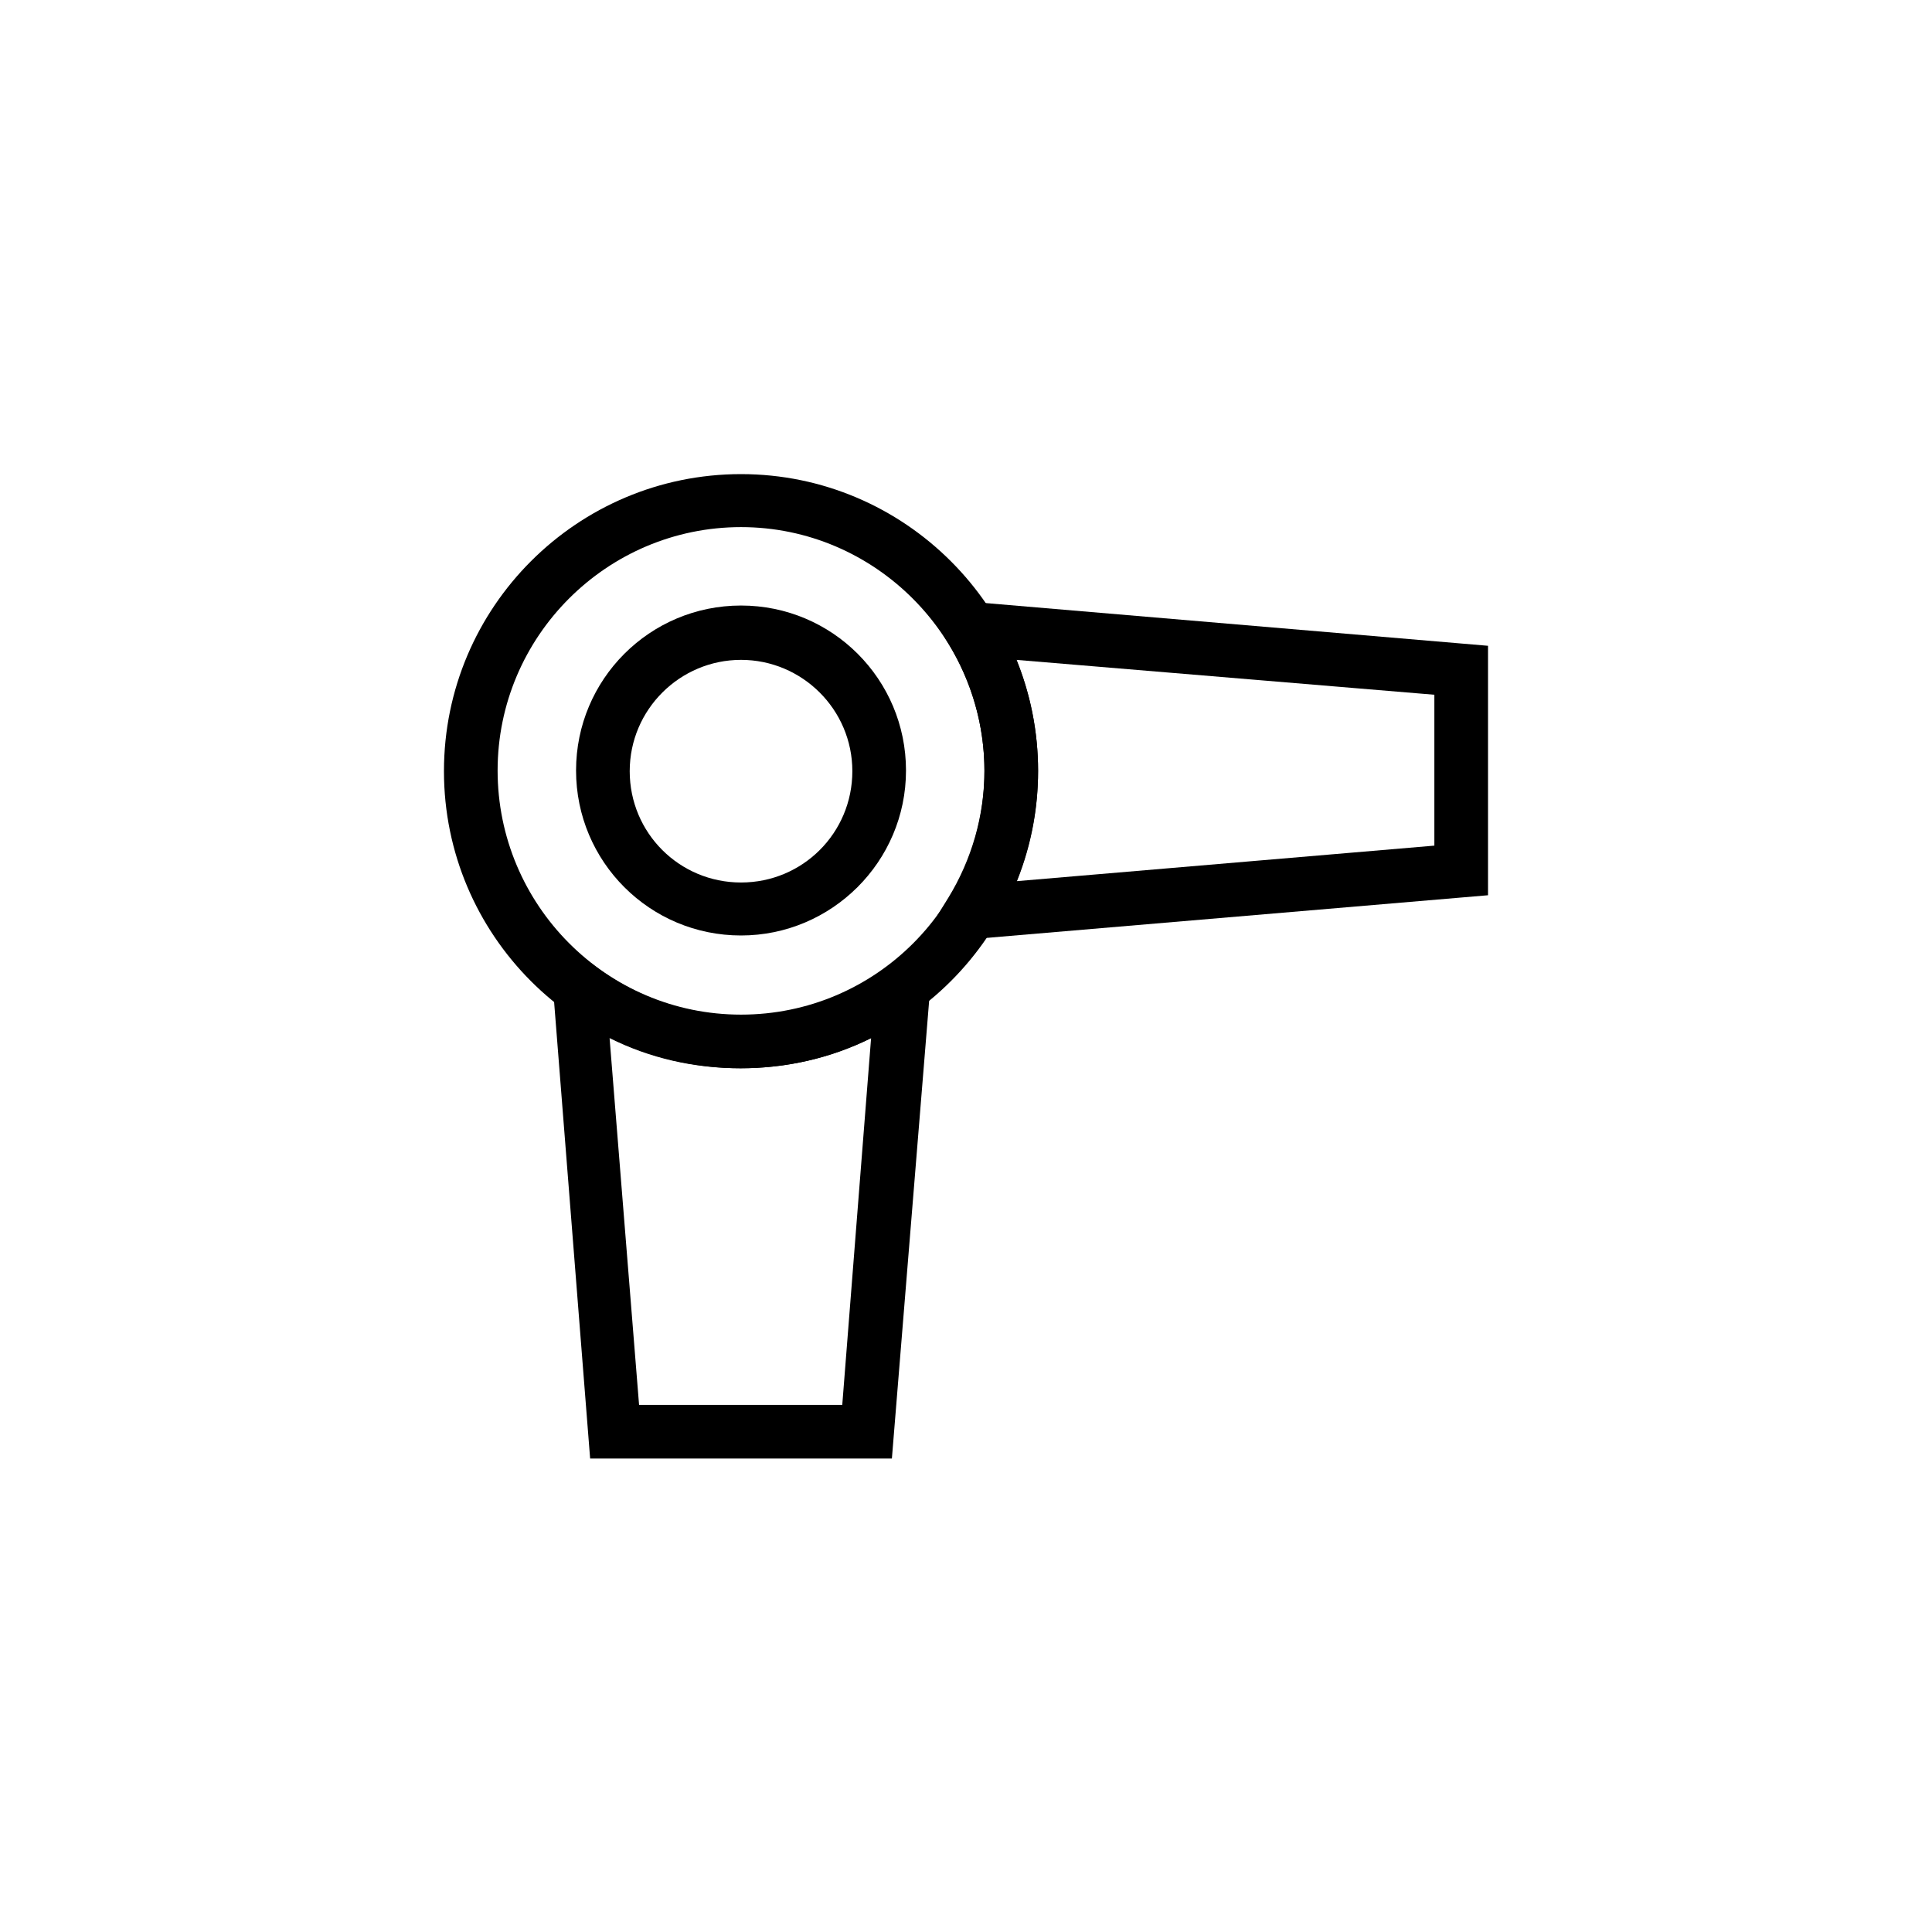
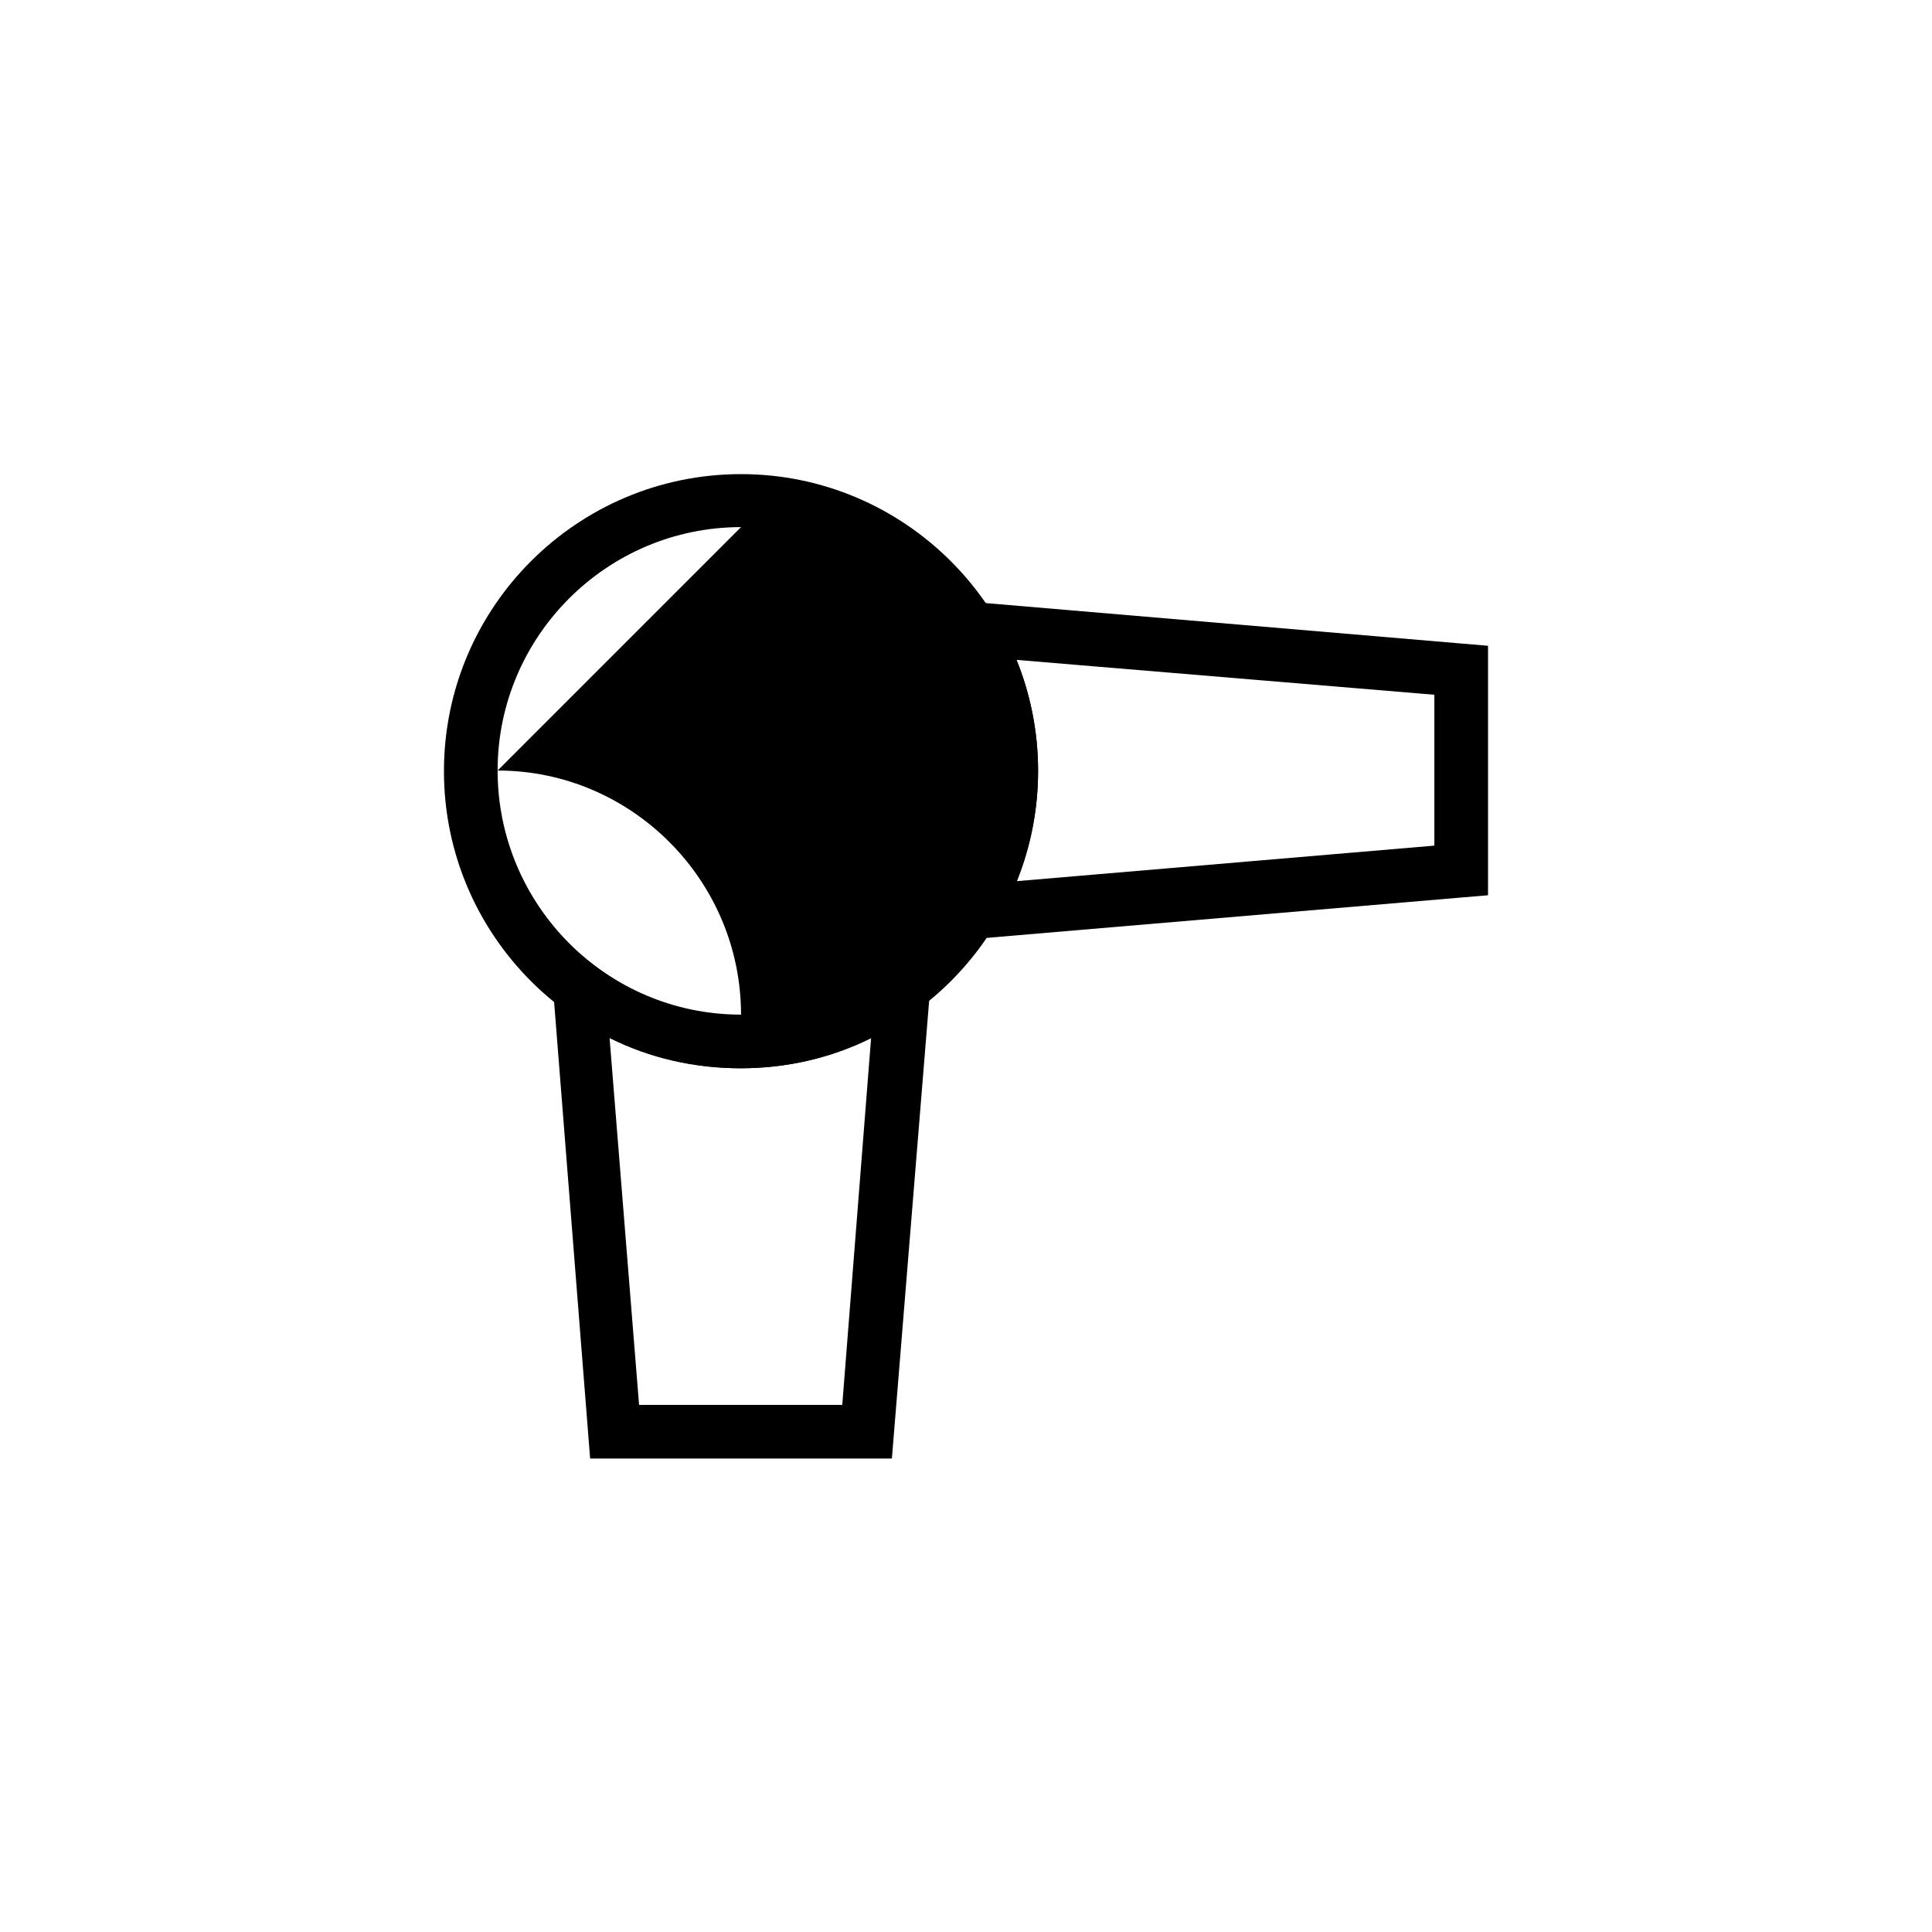
<svg xmlns="http://www.w3.org/2000/svg" fill="#000000" width="800px" height="800px" version="1.1" viewBox="144 144 512 512">
  <g>
-     <path d="m340.38 427.1c-43.539 0-78.727-35.363-78.727-78.727 0-43.539 35.363-78.727 78.727-78.727s78.727 35.363 78.727 78.727c0 43.363-35.363 78.727-78.727 78.727zm0-143.41c-35.543 0-64.508 28.969-64.508 64.508 0 35.543 28.789 64.688 64.508 64.688s64.508-28.969 64.508-64.508c0.004-35.543-28.965-64.688-64.508-64.688z" />
+     <path d="m340.38 427.1c-43.539 0-78.727-35.363-78.727-78.727 0-43.539 35.363-78.727 78.727-78.727s78.727 35.363 78.727 78.727c0 43.363-35.363 78.727-78.727 78.727zm0-143.41c-35.543 0-64.508 28.969-64.508 64.508 0 35.543 28.789 64.688 64.508 64.688c0.004-35.543-28.965-64.688-64.508-64.688z" />
    <path d="m387.82 394.05 7.465-12.086c6.219-10.129 9.598-21.859 9.598-33.766s-3.375-23.637-9.598-33.766l-7.465-12.086 150.52 12.797v66.109zm25.59-75.172c3.731 9.242 5.688 19.191 5.688 29.32 0 10.129-1.953 20.082-5.688 29.32l110.71-9.418v-39.984z" />
    <path d="m380.36 530.53h-79.969l-11.02-139.68 12.617 9.418c11.195 8.352 24.523 12.797 38.562 12.797 14.039 0 27.367-4.441 38.562-12.797l12.617-9.418zm-67-14.219h53.848l7.641-97.207c-10.664 5.332-22.391 7.996-34.652 7.996s-23.992-2.664-34.652-7.996z" />
-     <path d="m340.38 391.91c-24.168 0-43.719-19.547-43.719-43.719 0-24.168 19.547-43.719 43.719-43.719 24.168 0 43.719 19.547 43.719 43.719 0 24.168-19.727 43.719-43.719 43.719zm0-73.039c-16.172 0-29.5 13.152-29.5 29.5s13.152 29.5 29.5 29.5 29.5-13.152 29.5-29.5c0-16.352-13.328-29.5-29.5-29.5z" />
  </g>
</svg>